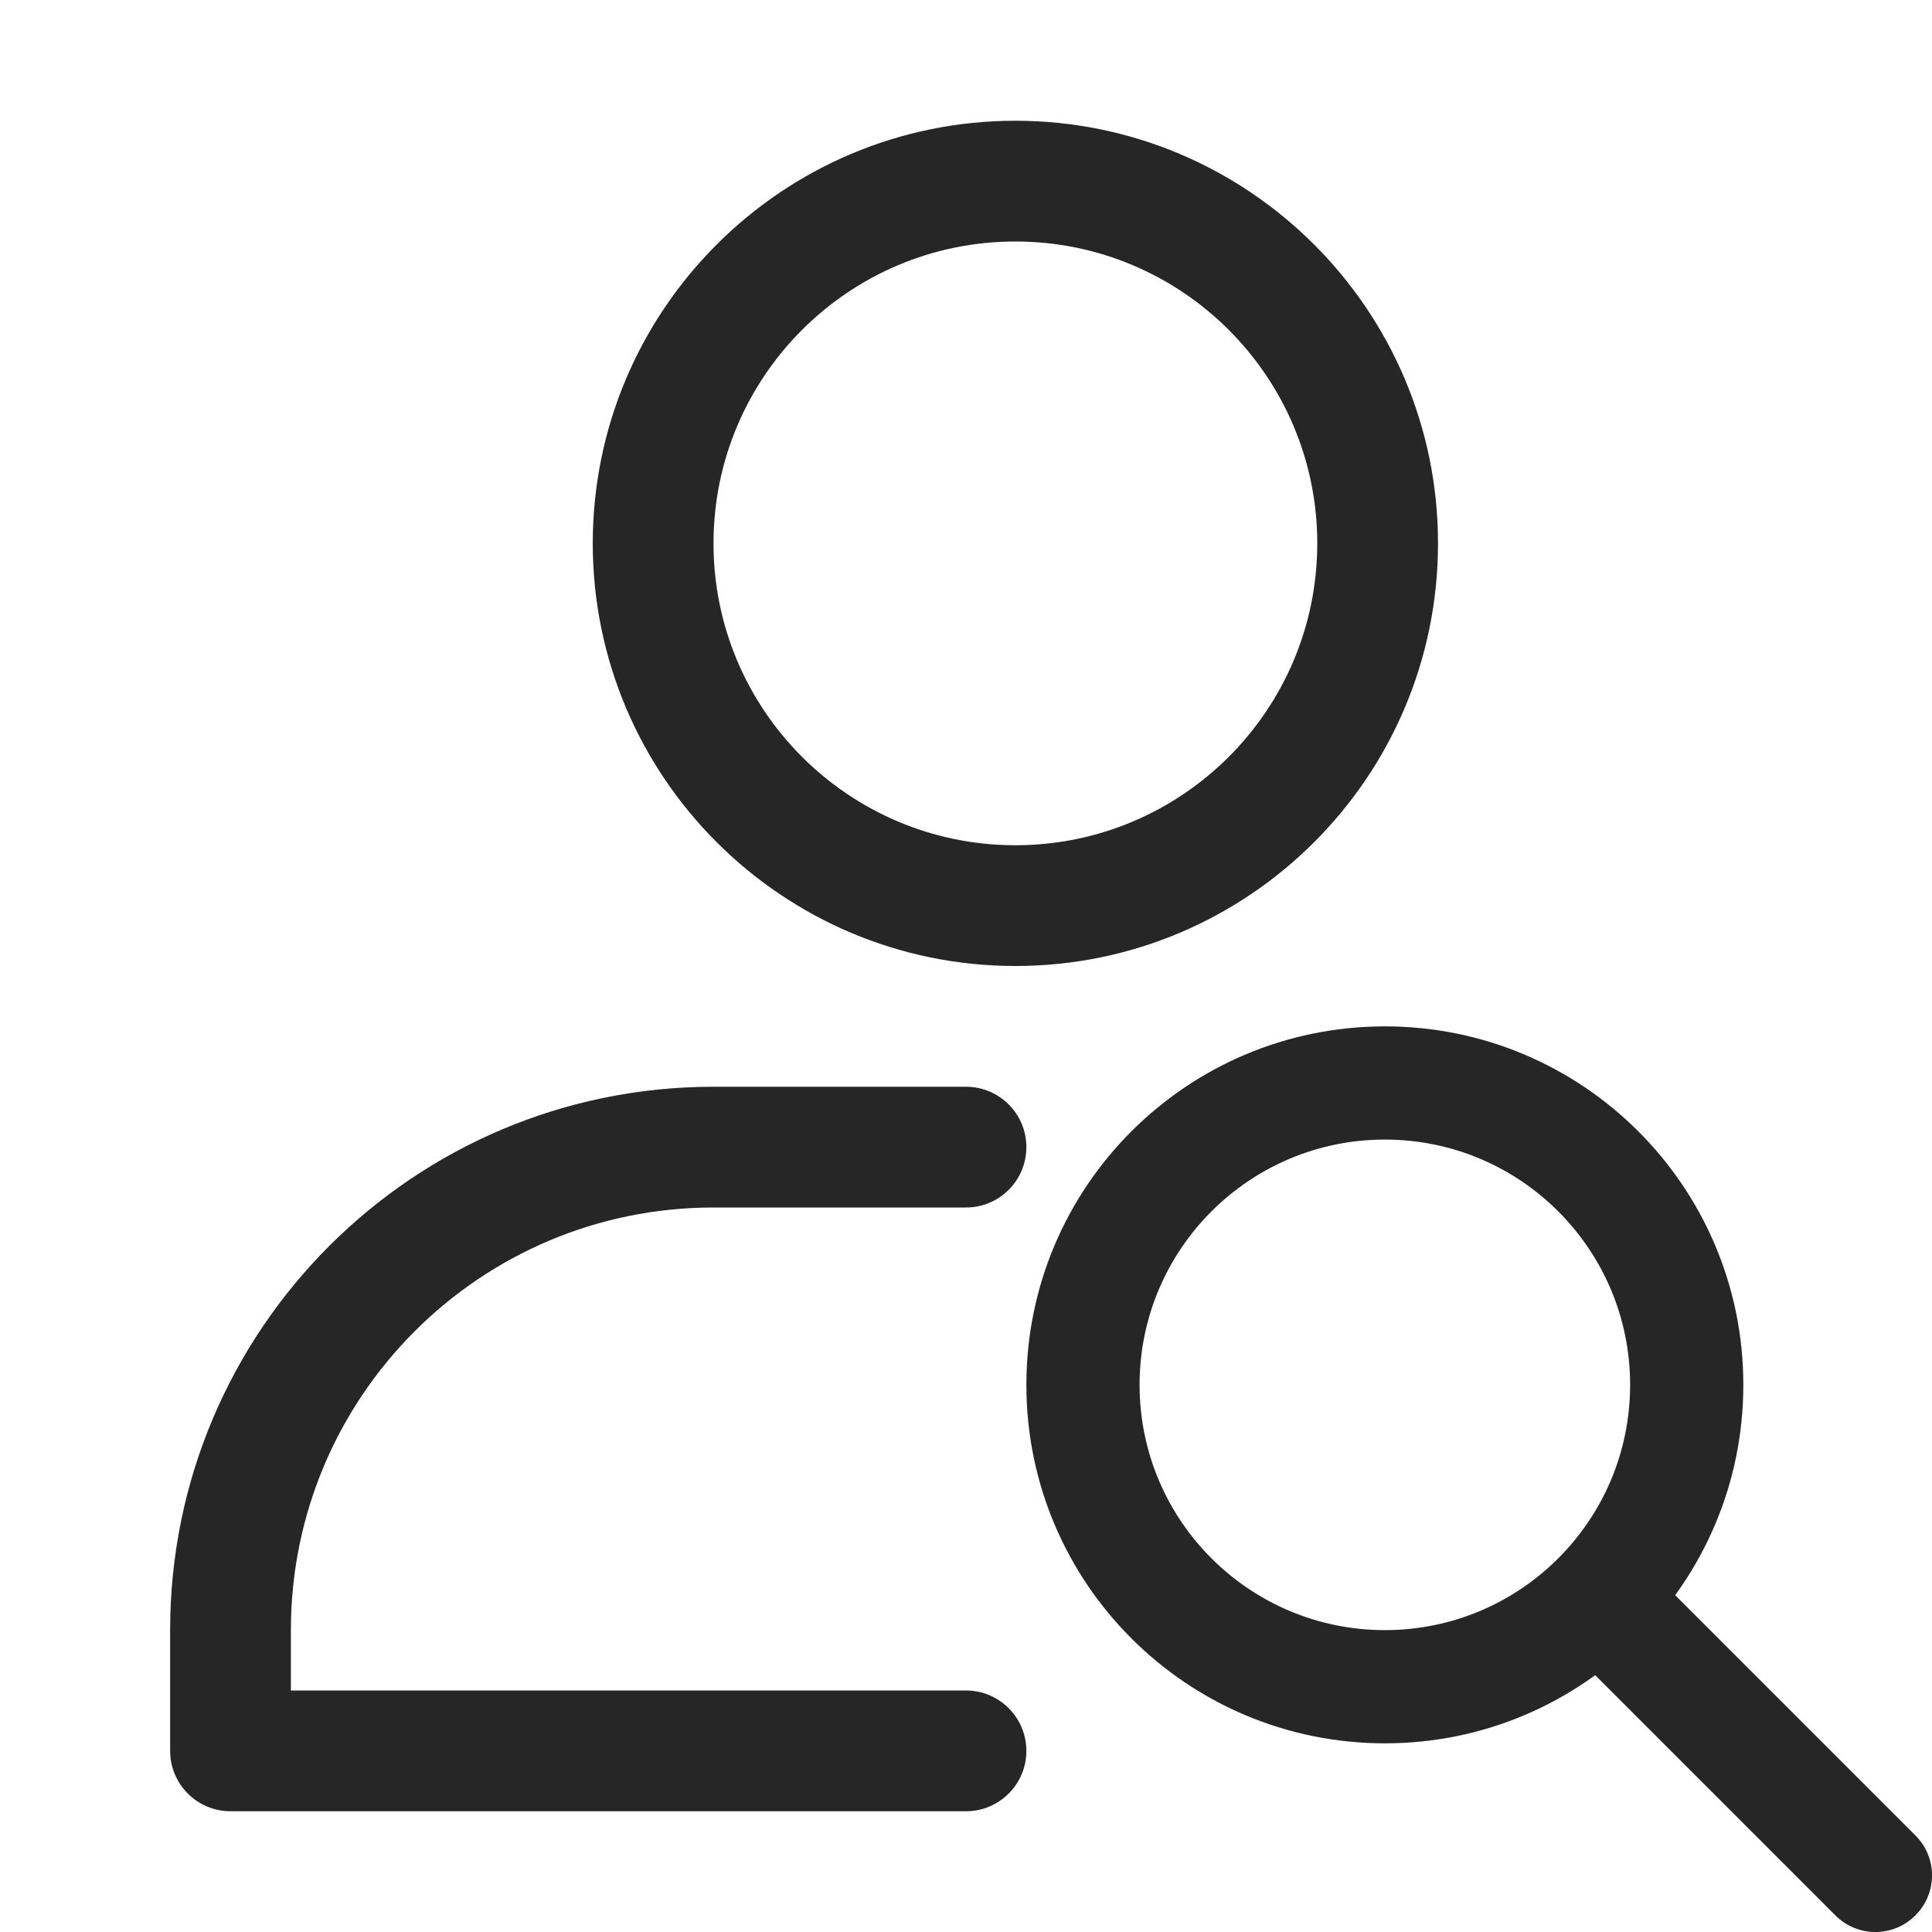
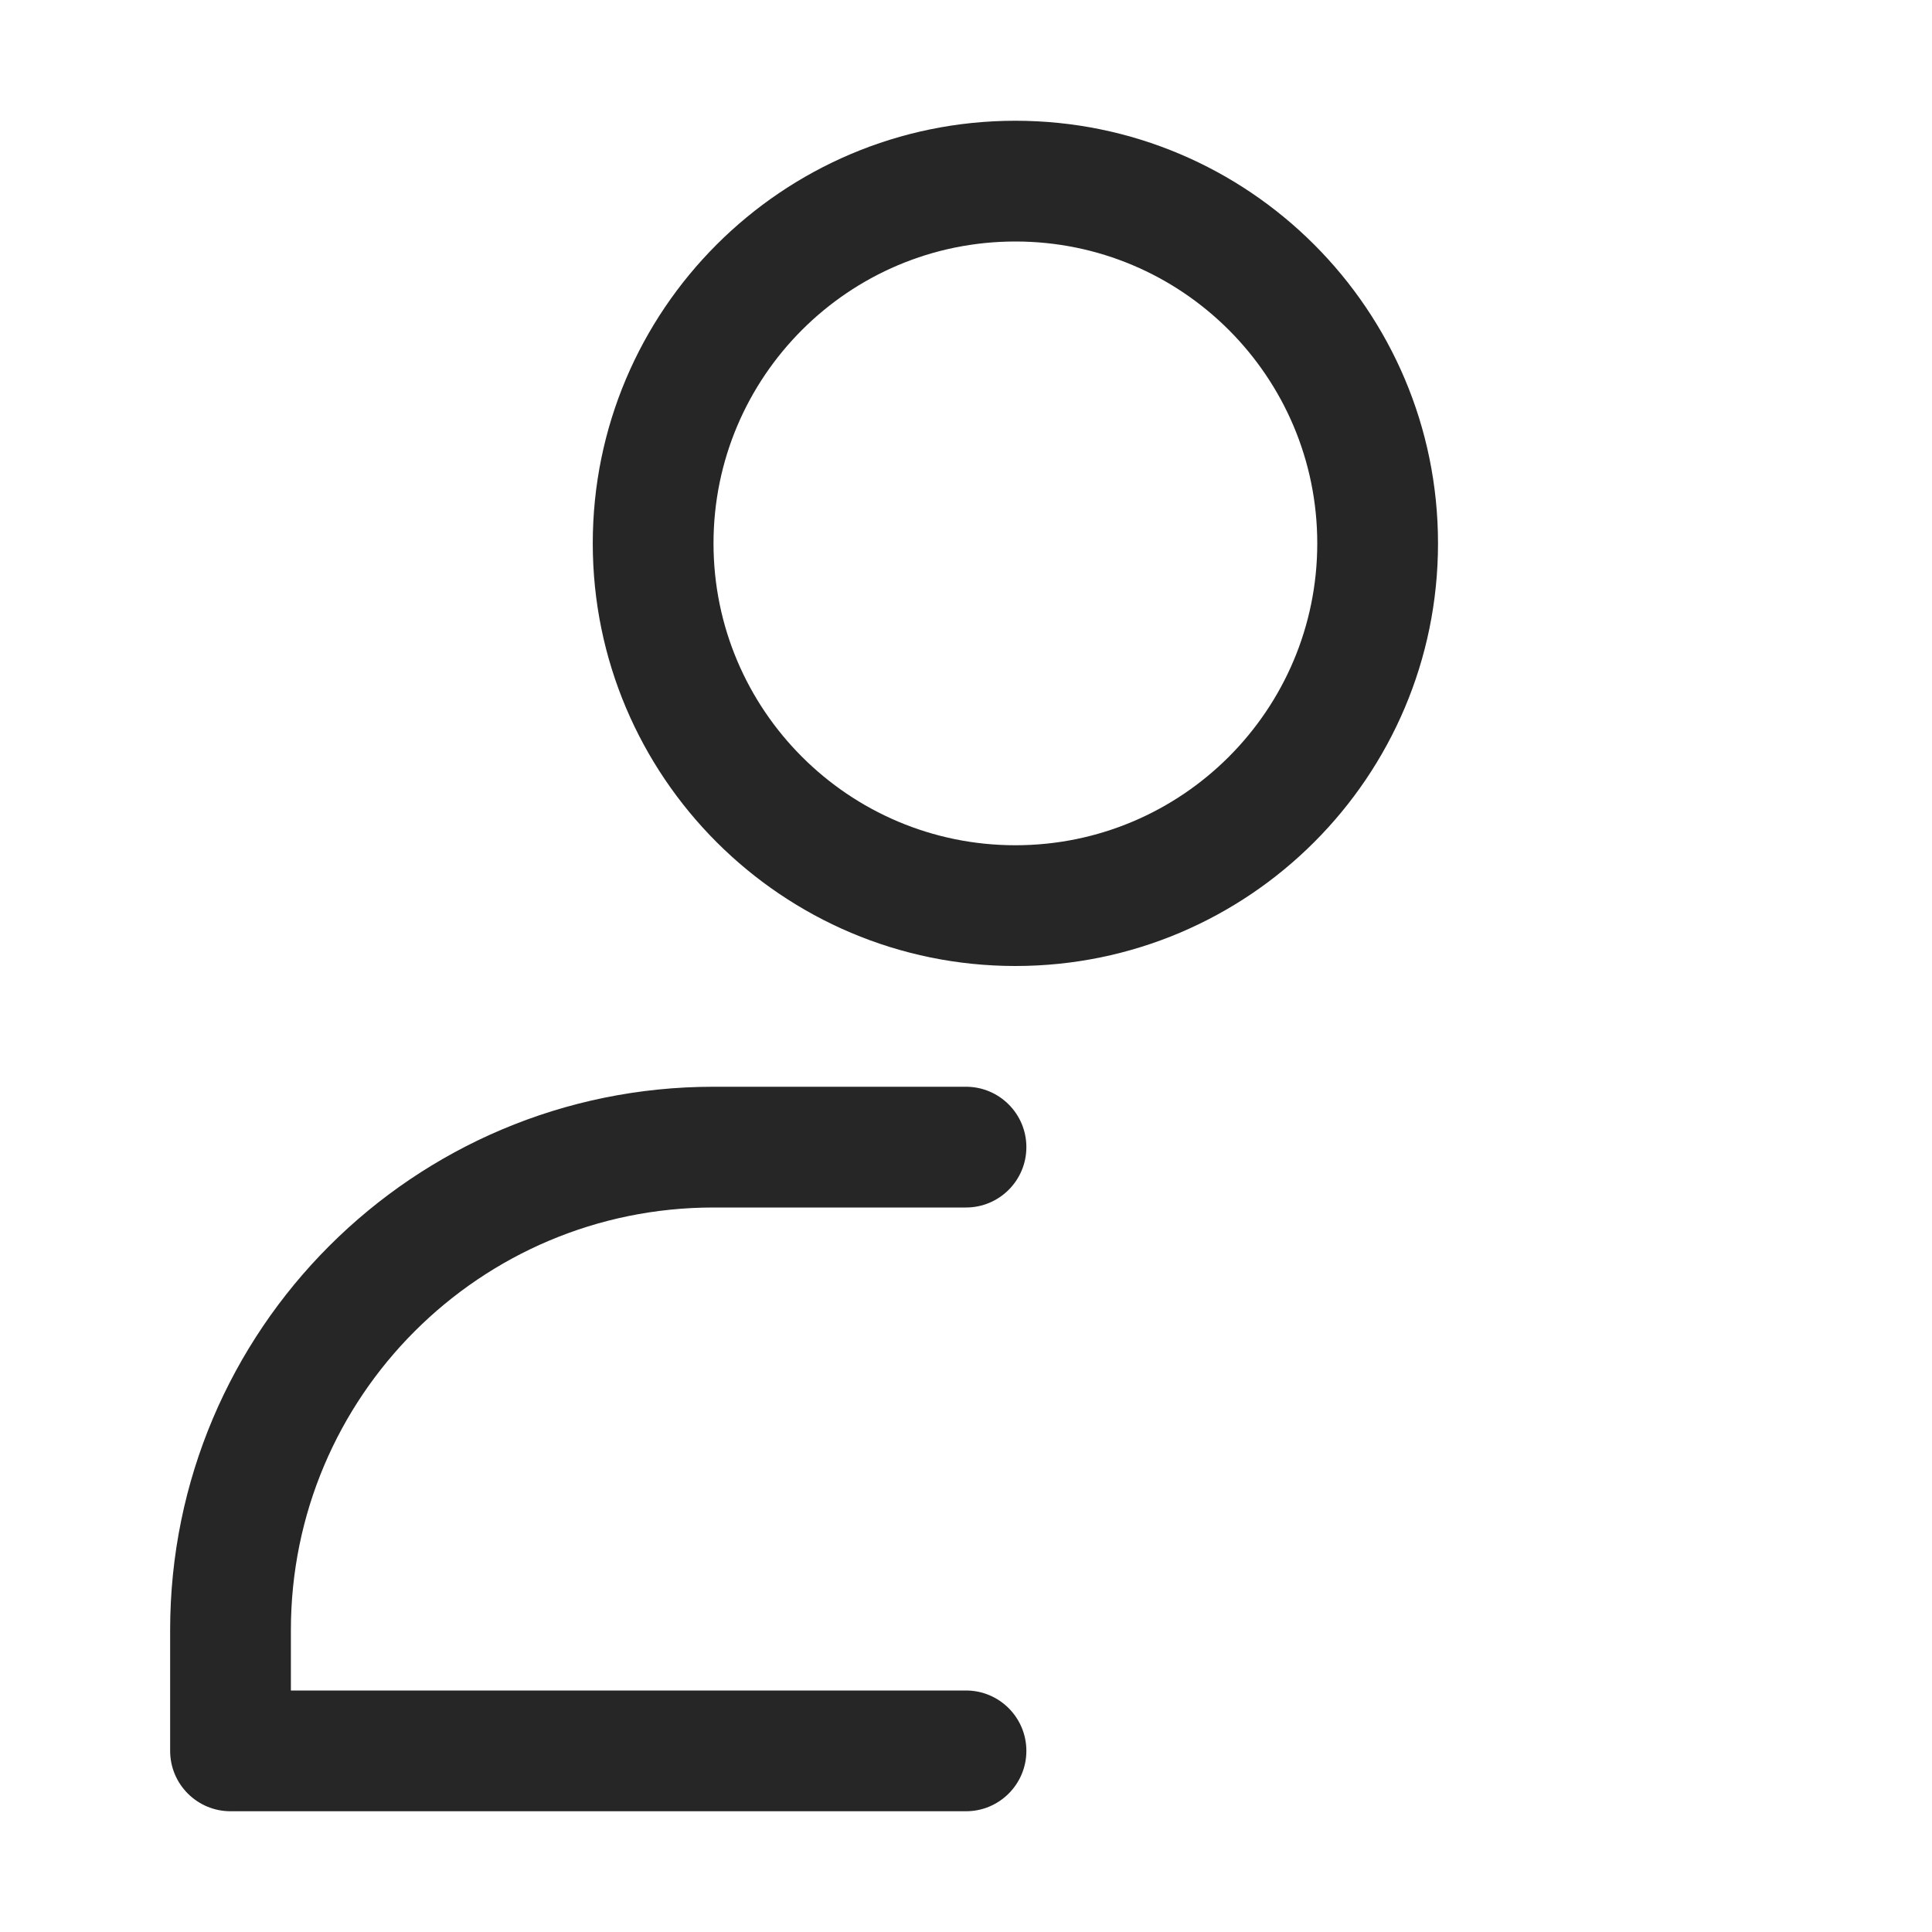
<svg xmlns="http://www.w3.org/2000/svg" width="32" height="32" viewBox="0 0 32 32" fill="none">
  <path fill-rule="evenodd" clip-rule="evenodd" d="M16.818 2C12.955 2 9.818 5.137 9.818 9C9.818 12.863 12.955 16 16.818 16C20.682 16 23.818 12.863 23.818 9C23.818 5.137 20.682 2 16.818 2ZM16.818 4C19.578 4 21.818 6.24 21.818 9C21.818 11.76 19.578 14 16.818 14C14.059 14 11.818 11.76 11.818 9C11.818 6.24 14.059 4 16.818 4Z" fill="#262626" />
  <path fill-rule="evenodd" clip-rule="evenodd" d="M4.818 28H16C16.552 28 17 28.448 17 29C17 29.552 16.552 30 16 30H3.818C3.266 30 2.818 29.552 2.818 29C2.818 29 2.818 28.175 2.818 27C2.818 22.029 6.848 18 11.818 18H16C16.552 18 17 18.448 17 19C17 19.552 16.552 20 16 20H11.818C7.952 20 4.818 23.134 4.818 27V28Z" fill="#262626" />
-   <path fill-rule="evenodd" clip-rule="evenodd" d="M22.938 18.875C20.694 18.875 18.875 20.694 18.875 22.938C18.875 25.181 20.694 27 22.938 27C25.181 27 27 25.181 27 22.938C27 20.694 25.181 18.875 22.938 18.875ZM17 22.938C17 19.658 19.658 17 22.938 17C26.217 17 28.875 19.658 28.875 22.938C28.875 26.217 26.217 28.875 22.938 28.875C19.658 28.875 17 26.217 17 22.938Z" fill="#262626" />
-   <path fill-rule="evenodd" clip-rule="evenodd" d="M26.025 26.025C26.391 25.659 26.984 25.659 27.35 26.025L31.725 30.4C32.092 30.766 32.092 31.359 31.725 31.725C31.359 32.092 30.766 32.092 30.4 31.725L26.025 27.35C25.659 26.984 25.659 26.391 26.025 26.025Z" fill="#262626" />
</svg>